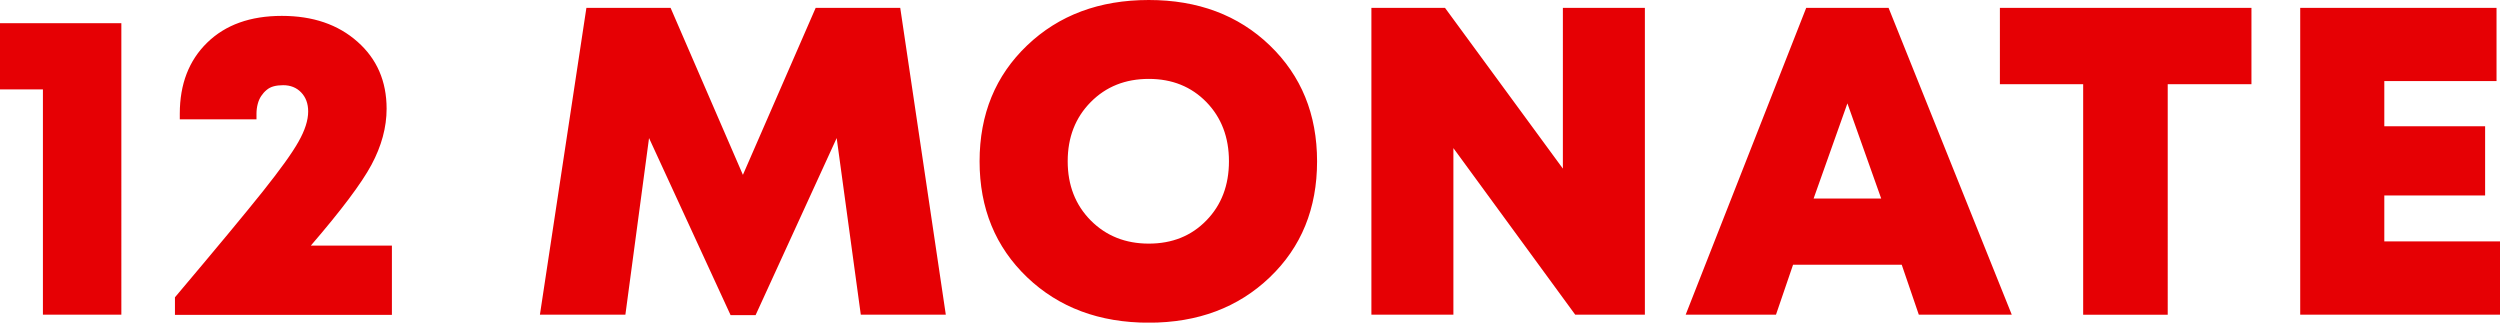
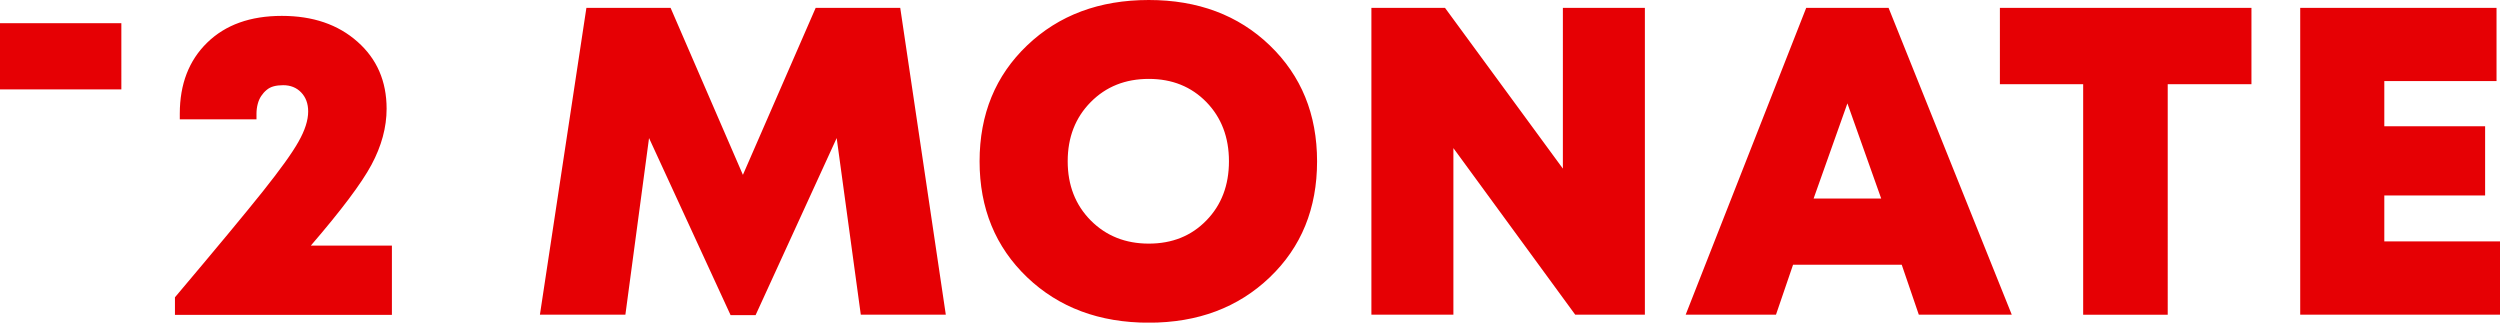
<svg xmlns="http://www.w3.org/2000/svg" version="1.1" id="Ebene_1" x="0px" y="0px" viewBox="0 0 273.79 35.33" style="enable-background:new 0 0 273.79 35.33;" xml:space="preserve">
  <style type="text/css">
	.st0{fill:#E60004;}
</style>
  <g>
    <g>
-       <path class="st0" d="M0,9.79h4.7v24.67h8.59V2.54H0V9.79z M40.68,18.05c1.1-2.05,1.66-4.1,1.66-6.14c0-3.01-1.06-5.46-3.19-7.34    c-2.13-1.89-4.89-2.83-8.28-2.83c-3.46,0-6.18,0.98-8.18,2.93c-2,1.95-3,4.54-3,7.78v0.62h8.4v-0.62c0-0.38,0.05-0.74,0.14-1.08    s0.22-0.62,0.38-0.86c0.16-0.24,0.35-0.46,0.58-0.65c0.22-0.19,0.49-0.33,0.79-0.41c0.3-0.08,0.65-0.12,1.03-0.12    c0.8,0,1.46,0.26,1.97,0.79c0.51,0.53,0.77,1.22,0.77,2.09c0,0.96-0.35,2.06-1.06,3.31c-0.7,1.25-2.01,3.06-3.91,5.45    c-1.9,2.38-5.11,6.25-9.62,11.59v1.92h23.76v-7.58h-8.88C37.36,23.04,39.58,20.1,40.68,18.05z M89.33,0.86l-7.97,18.29L73.44,0.86    h-9.22l-5.09,33.6h9.36l2.59-19.34l8.93,19.39h2.74l8.88-19.39l2.64,19.34h9.31l-4.99-33.6H89.33z M125.81,0    c-5.41,0-9.85,1.66-13.32,4.97c-3.47,3.31-5.21,7.54-5.21,12.7c0,5.15,1.74,9.38,5.21,12.7c3.47,3.31,7.91,4.97,13.32,4.97    c5.38,0,9.79-1.66,13.25-4.97c3.46-3.31,5.18-7.54,5.18-12.7c0-5.15-1.73-9.38-5.18-12.7S131.18,0,125.81,0z M132.12,24.14    c-1.65,1.7-3.75,2.54-6.31,2.54c-2.56,0-4.68-0.85-6.36-2.54c-1.68-1.7-2.52-3.86-2.52-6.48c0-2.62,0.84-4.78,2.52-6.48    c1.68-1.7,3.8-2.54,6.36-2.54c2.56,0,4.66,0.85,6.31,2.54c1.65,1.7,2.47,3.86,2.47,6.48C134.59,20.29,133.77,22.45,132.12,24.14z     M171.17,18.48L158.25,0.86h-8.06v33.6h8.98V16.22l13.34,18.24h7.63V0.86h-8.98V18.48z M197.81,0.86l-13.2,33.6h9.89l1.87-5.47    h11.9l1.87,5.47h10.18l-13.49-33.6H197.81z M198.62,21.74l3.7-10.42l3.7,10.42H198.62z M219.02,9.22h9.12v25.25h9.26V9.22h9.17    V0.86h-27.55V9.22z M261.12,26.45v-5.04h11.04v-7.58h-11.04V8.88h12.29V0.86h-21.5v33.6h21.89v-8.02H261.12z" />
+       <path class="st0" d="M0,9.79h4.7h8.59V2.54H0V9.79z M40.68,18.05c1.1-2.05,1.66-4.1,1.66-6.14c0-3.01-1.06-5.46-3.19-7.34    c-2.13-1.89-4.89-2.83-8.28-2.83c-3.46,0-6.18,0.98-8.18,2.93c-2,1.95-3,4.54-3,7.78v0.62h8.4v-0.62c0-0.38,0.05-0.74,0.14-1.08    s0.22-0.62,0.38-0.86c0.16-0.24,0.35-0.46,0.58-0.65c0.22-0.19,0.49-0.33,0.79-0.41c0.3-0.08,0.65-0.12,1.03-0.12    c0.8,0,1.46,0.26,1.97,0.79c0.51,0.53,0.77,1.22,0.77,2.09c0,0.96-0.35,2.06-1.06,3.31c-0.7,1.25-2.01,3.06-3.91,5.45    c-1.9,2.38-5.11,6.25-9.62,11.59v1.92h23.76v-7.58h-8.88C37.36,23.04,39.58,20.1,40.68,18.05z M89.33,0.86l-7.97,18.29L73.44,0.86    h-9.22l-5.09,33.6h9.36l2.59-19.34l8.93,19.39h2.74l8.88-19.39l2.64,19.34h9.31l-4.99-33.6H89.33z M125.81,0    c-5.41,0-9.85,1.66-13.32,4.97c-3.47,3.31-5.21,7.54-5.21,12.7c0,5.15,1.74,9.38,5.21,12.7c3.47,3.31,7.91,4.97,13.32,4.97    c5.38,0,9.79-1.66,13.25-4.97c3.46-3.31,5.18-7.54,5.18-12.7c0-5.15-1.73-9.38-5.18-12.7S131.18,0,125.81,0z M132.12,24.14    c-1.65,1.7-3.75,2.54-6.31,2.54c-2.56,0-4.68-0.85-6.36-2.54c-1.68-1.7-2.52-3.86-2.52-6.48c0-2.62,0.84-4.78,2.52-6.48    c1.68-1.7,3.8-2.54,6.36-2.54c2.56,0,4.66,0.85,6.31,2.54c1.65,1.7,2.47,3.86,2.47,6.48C134.59,20.29,133.77,22.45,132.12,24.14z     M171.17,18.48L158.25,0.86h-8.06v33.6h8.98V16.22l13.34,18.24h7.63V0.86h-8.98V18.48z M197.81,0.86l-13.2,33.6h9.89l1.87-5.47    h11.9l1.87,5.47h10.18l-13.49-33.6H197.81z M198.62,21.74l3.7-10.42l3.7,10.42H198.62z M219.02,9.22h9.12v25.25h9.26V9.22h9.17    V0.86h-27.55V9.22z M261.12,26.45v-5.04h11.04v-7.58h-11.04V8.88h12.29V0.86h-21.5v33.6h21.89v-8.02H261.12z" />
    </g>
  </g>
</svg>